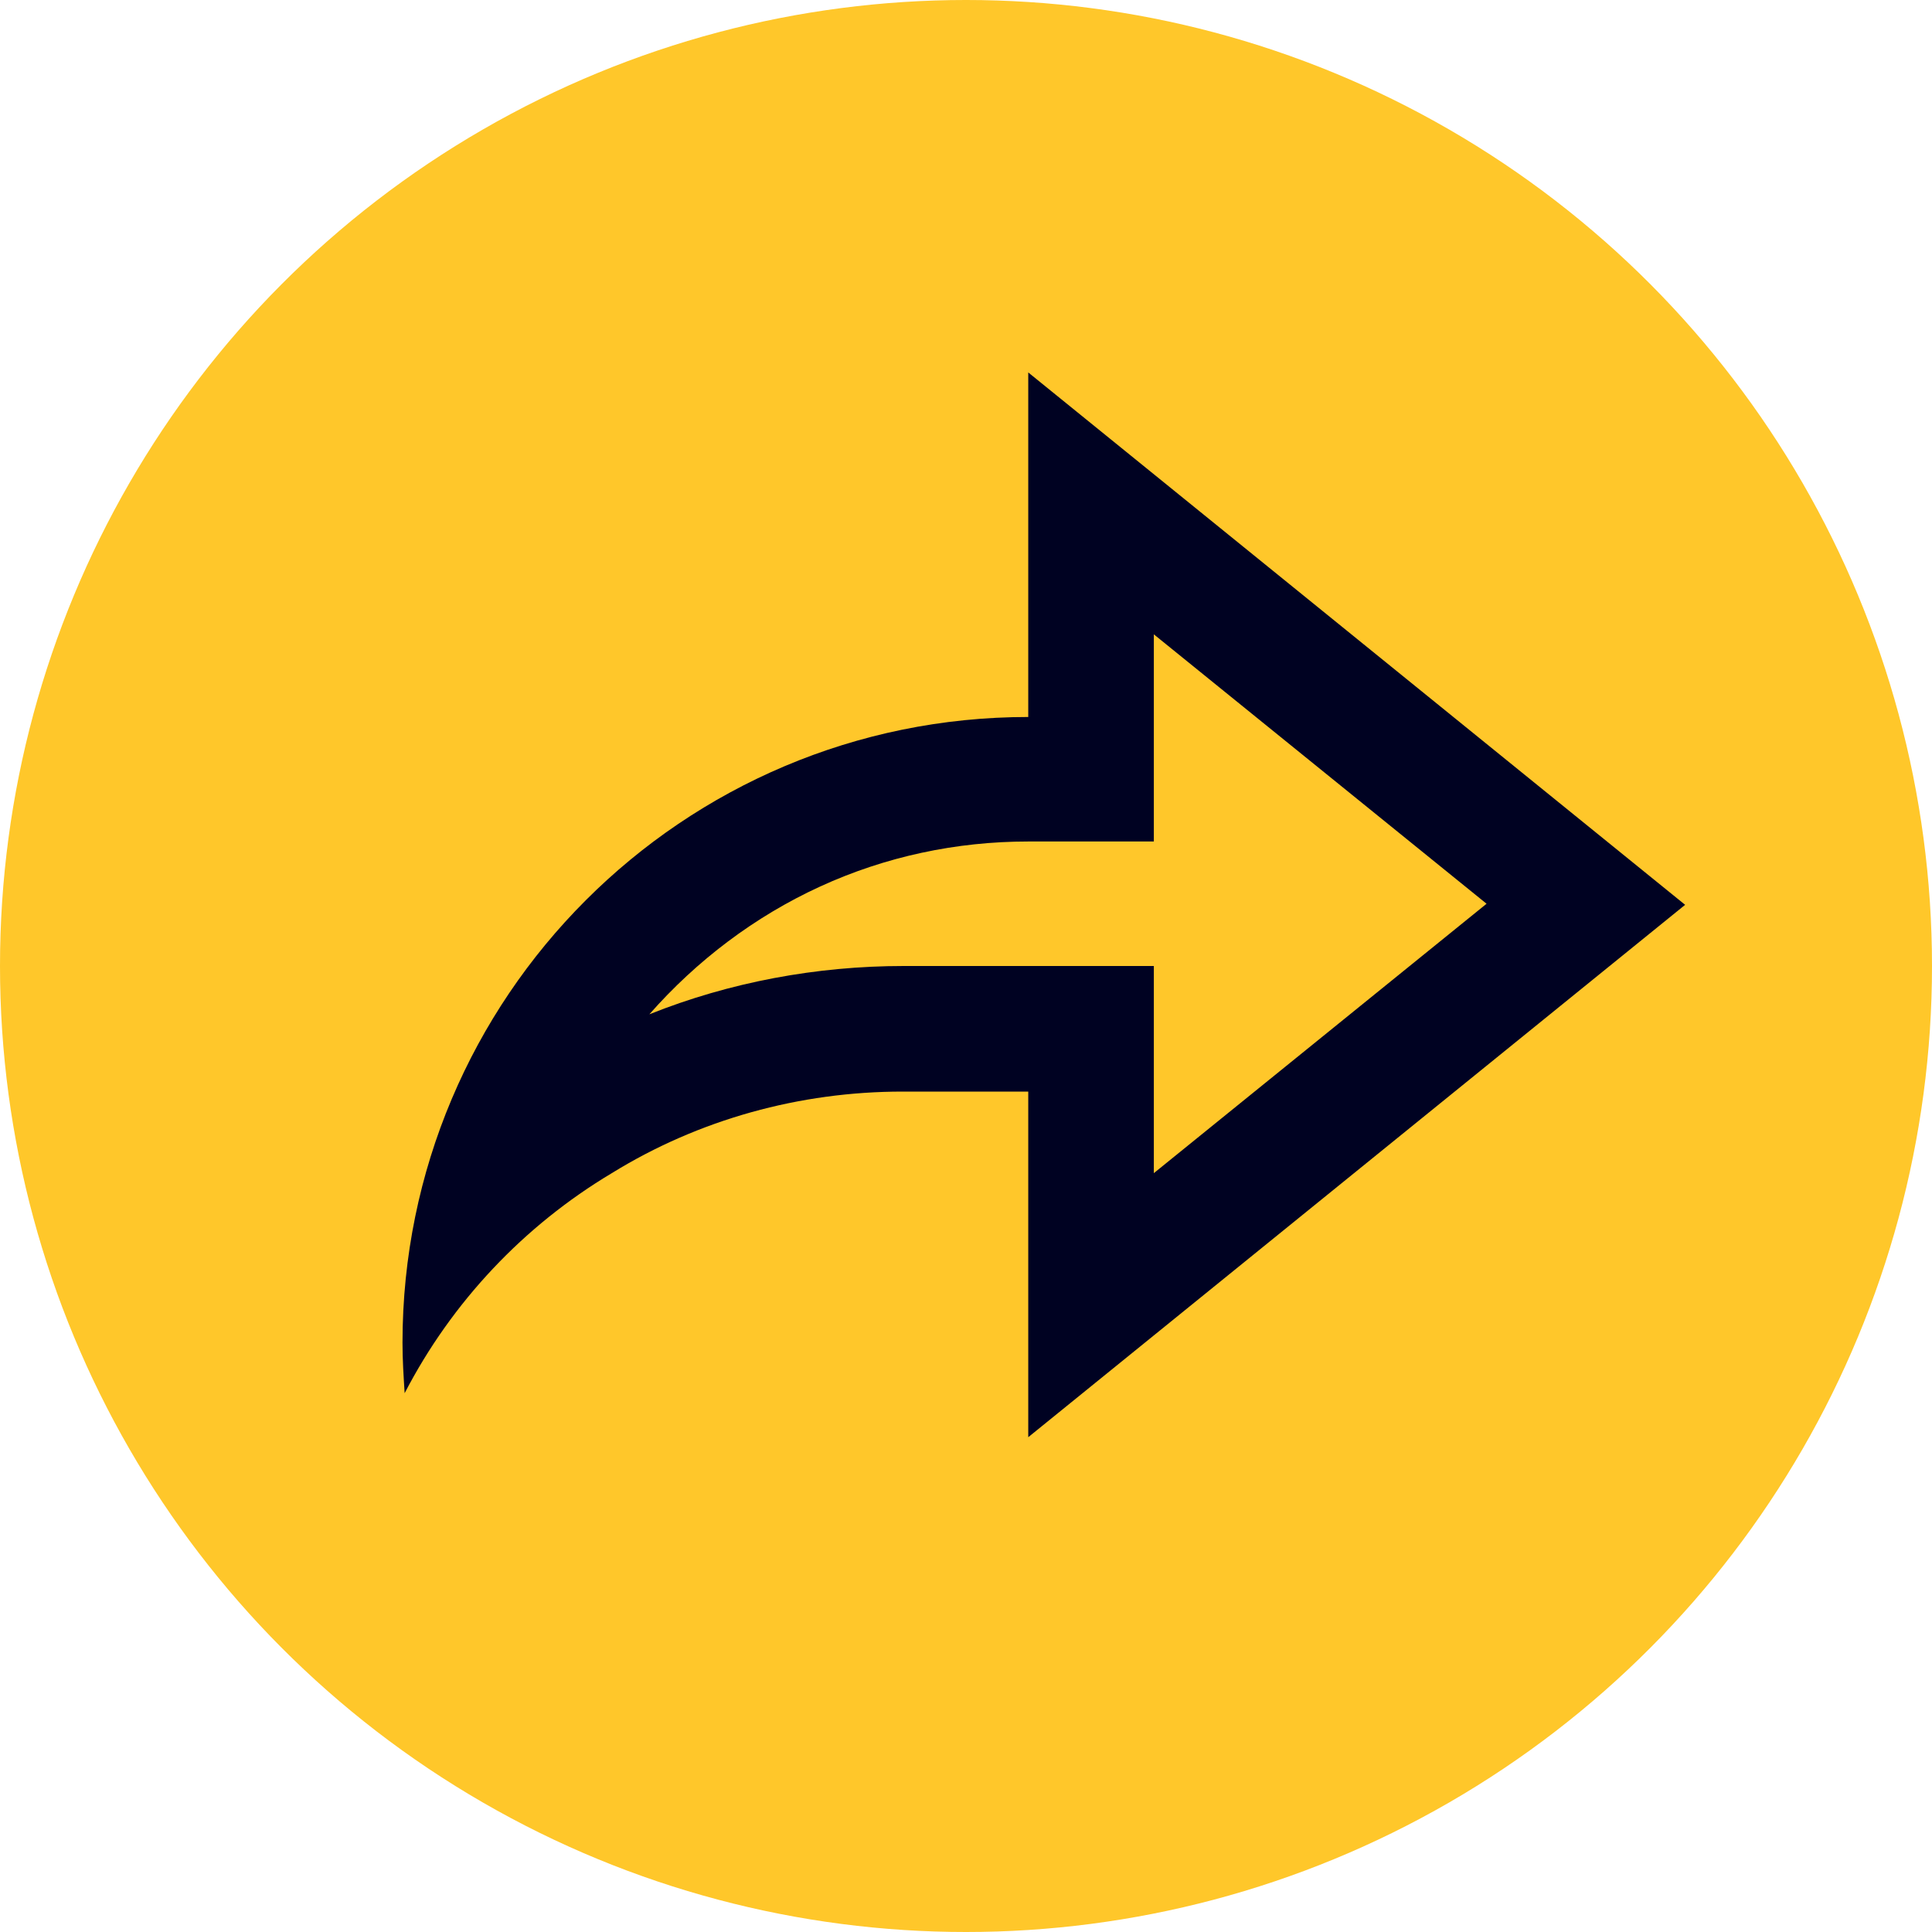
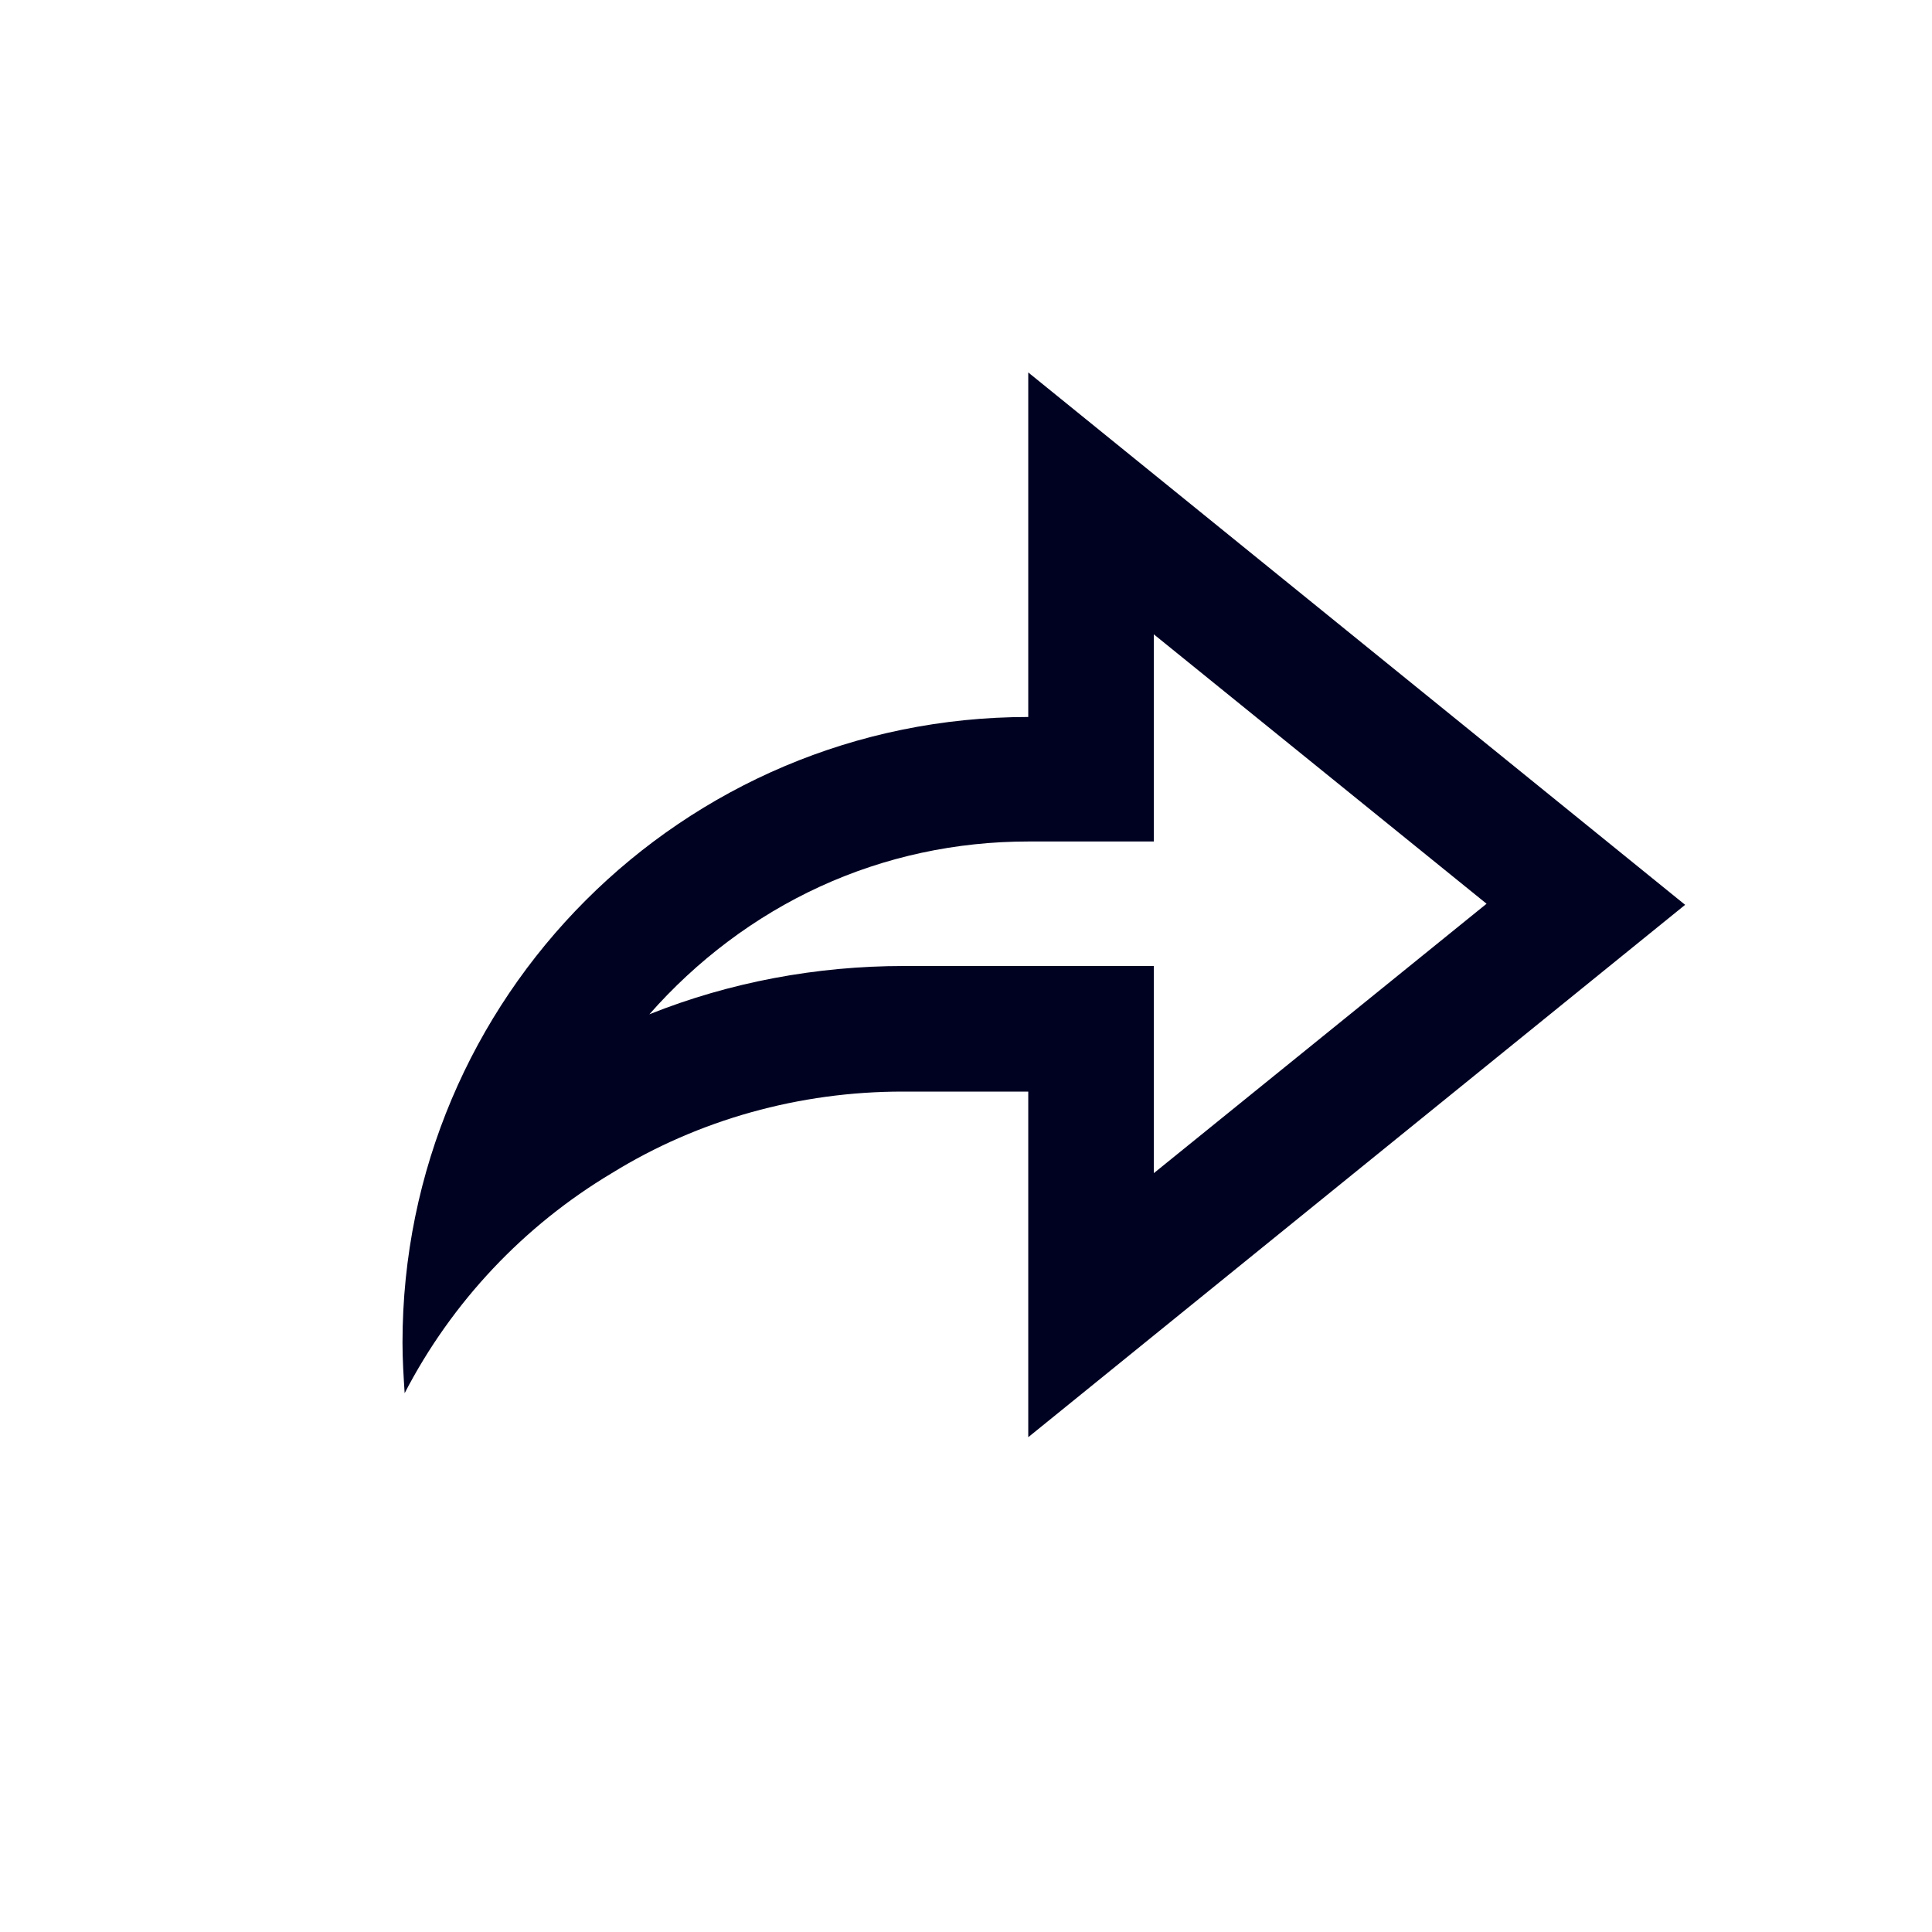
<svg xmlns="http://www.w3.org/2000/svg" id="uuid-d523b957-6ec3-439b-aa62-8019c0a8c00d" data-name="Layer 1" viewBox="0 0 18 18">
  <defs>
    <style>
      .uuid-c4ab51a3-c398-4de8-996e-cbe2e37bba23 {
        fill: #ffc72a;
      }

      .uuid-c4ab51a3-c398-4de8-996e-cbe2e37bba23, .uuid-82125380-d7e0-4587-b7f6-77926c4bbb6c {
        stroke-width: 0px;
      }

      .uuid-82125380-d7e0-4587-b7f6-77926c4bbb6c {
        fill: #000222;
      }
    </style>
  </defs>
-   <circle class="uuid-c4ab51a3-c398-4de8-996e-cbe2e37bba23" cx="9" cy="9" r="9" />
  <path class="uuid-82125380-d7e0-4587-b7f6-77926c4bbb6c" d="M9.58,10.17h-1.17c-.96,0-1.9.26-2.71.76-.82.49-1.49,1.2-1.93,2.05-.01-.16-.02-.31-.02-.47,0-3.22,2.61-5.83,5.83-5.83v-3.21l6.12,4.96-6.12,4.96v-3.21ZM8.42,9h2.33v1.93l3.1-2.51-3.1-2.51v1.93h-1.17c-.67,0-1.33.14-1.94.42-.61.28-1.15.69-1.59,1.19.75-.3,1.56-.45,2.37-.45Z" />
</svg>